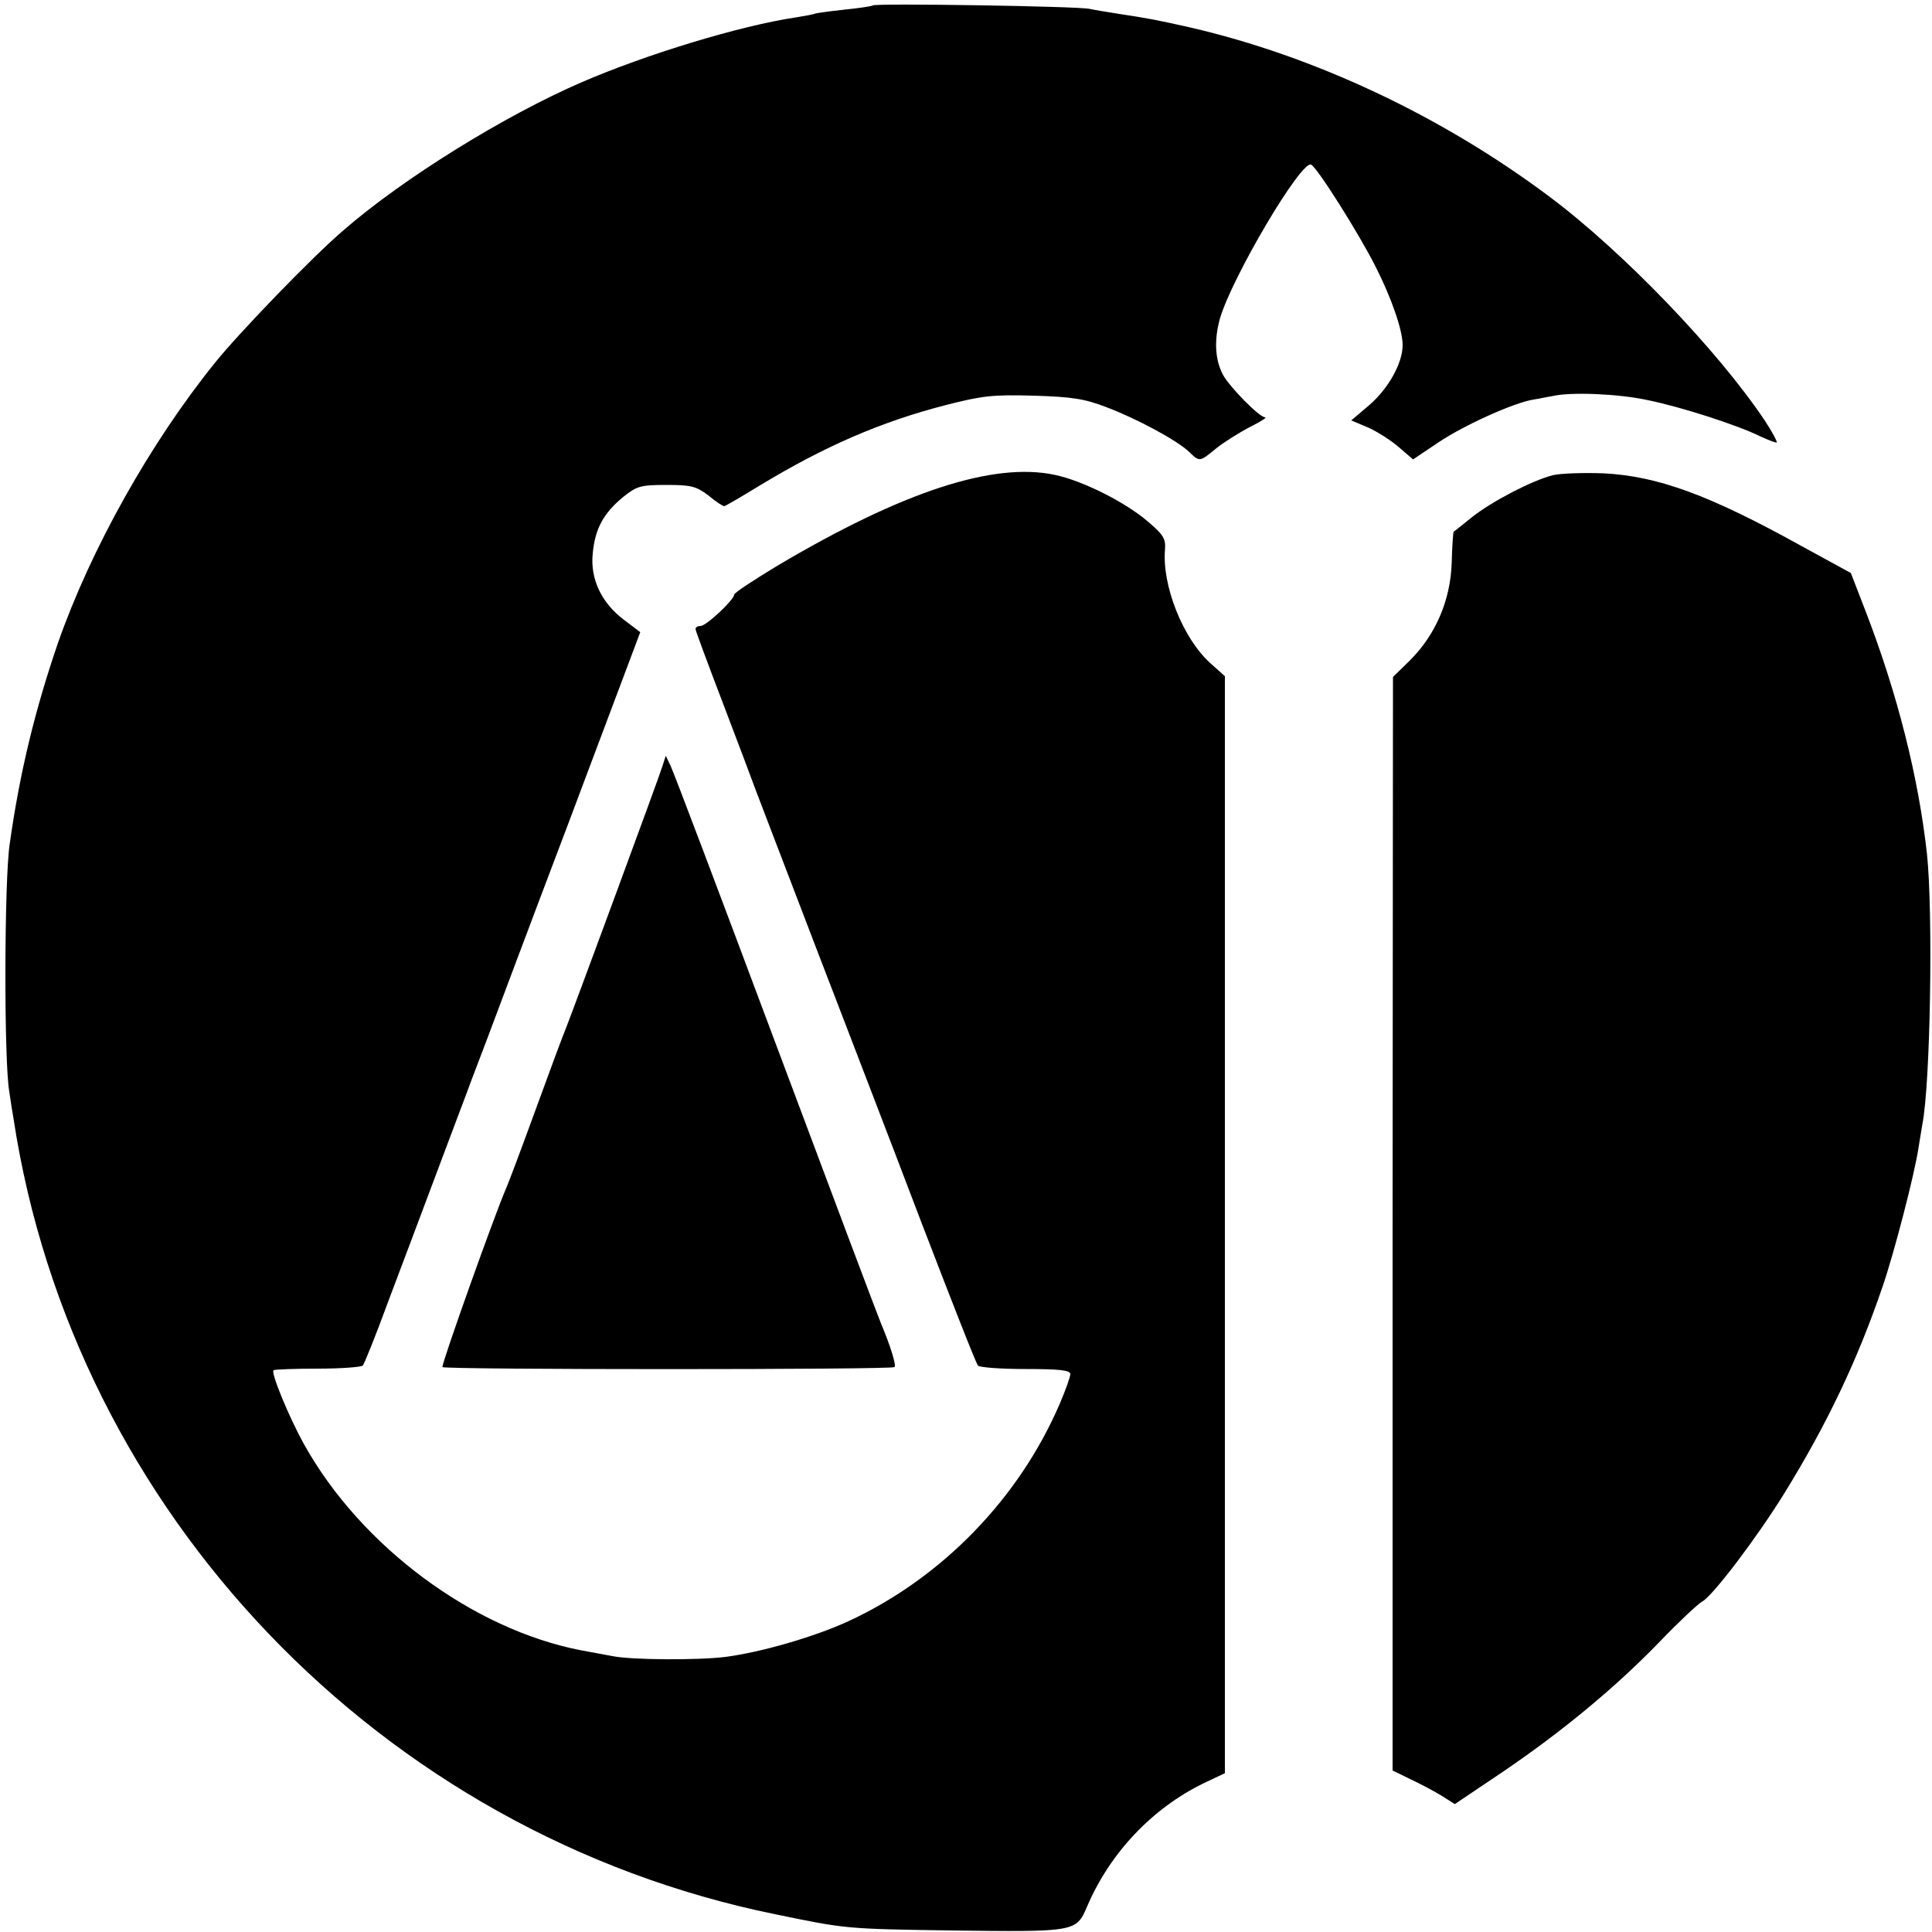
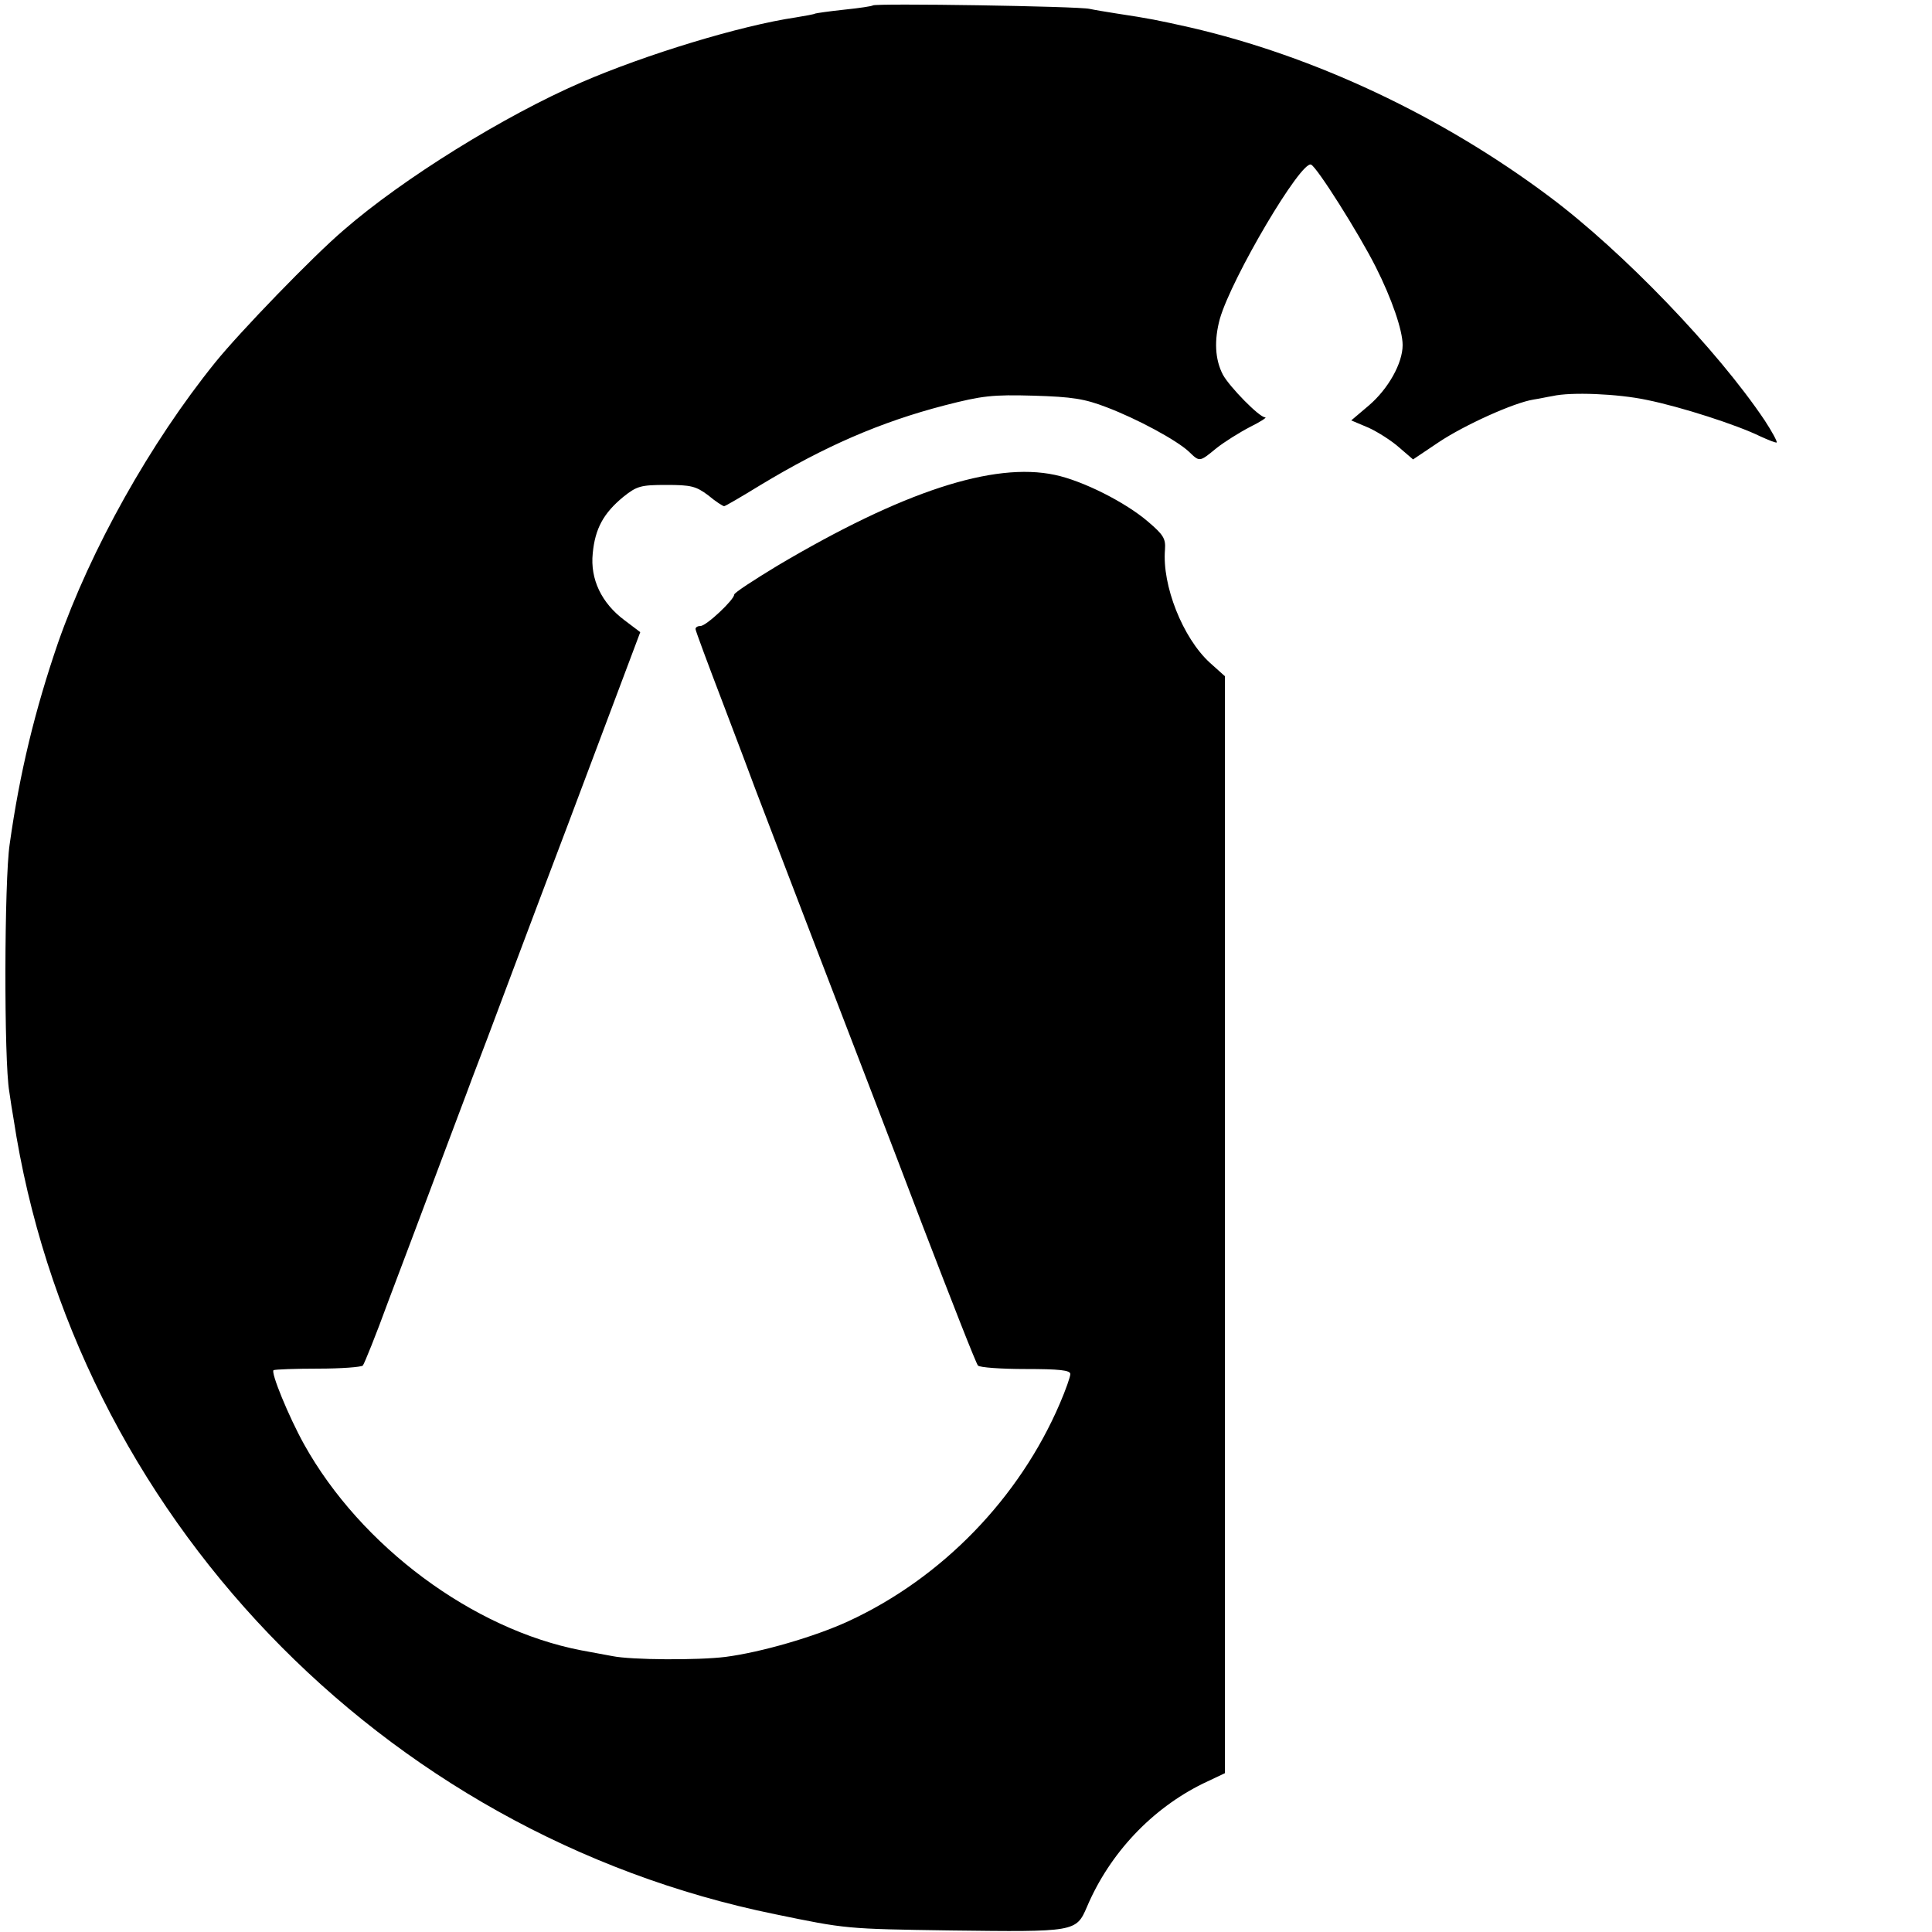
<svg xmlns="http://www.w3.org/2000/svg" version="1.0" width="500pt" height="500pt" viewBox="0 0 500 500" preserveAspectRatio="xMidYMid meet">
  <g transform="translate(0,500) scale(0.1,-0.1)" fill="#000000" stroke="none">
    <path d="M2259 4986 c-2 -2 -35 -7 -74 -11 -38 -4 -72 -9 -75 -10 -3 -2 -26 -6 -50 -10 -143 -21 -389 -96 -555 -168 -199 -86 -462 -249 -615 -382 -80 -68 -271 -266 -333 -343 -168 -208 -322 -483 -407 -726 -59 -172 -99 -335 -125 -521 -14 -93 -15 -561 -1 -640 3 -22 8 -53 11 -70 155 -1020 951 -1851 1971 -2059 184 -38 183 -38 454 -42 323 -4 325 -4 353 61 59 139 168 254 300 319 l57 27 0 1420 0 1419 -39 35 c-70 64 -124 200 -116 293 2 28 -4 38 -44 72 -58 50 -169 106 -241 121 -159 34 -394 -43 -718 -235 -61 -37 -112 -70 -112 -75 0 -13 -72 -81 -87 -81 -7 0 -13 -3 -13 -8 0 -4 32 -90 71 -192 39 -102 76 -201 83 -220 7 -19 77 -201 155 -405 78 -203 204 -530 278 -725 75 -195 139 -359 144 -364 4 -5 60 -9 123 -9 87 0 116 -3 116 -13 0 -7 -12 -41 -27 -76 -105 -245 -305 -452 -548 -564 -87 -40 -225 -80 -317 -92 -72 -9 -244 -8 -293 2 -16 3 -53 10 -81 15 -280 54 -570 269 -717 533 -40 72 -87 187 -79 192 4 2 56 4 115 4 60 0 112 4 116 8 4 5 34 79 65 164 32 85 90 238 128 340 38 102 79 209 89 237 11 29 29 76 40 105 11 29 104 278 208 552 l188 500 -41 31 c-59 44 -89 106 -82 173 6 64 28 104 79 146 35 28 45 31 111 31 64 0 77 -3 109 -27 19 -16 38 -28 41 -28 3 0 44 24 93 54 167 101 312 164 478 207 97 25 124 28 230 25 100 -3 132 -8 189 -30 79 -30 181 -85 213 -115 28 -27 27 -27 71 9 20 16 60 41 87 55 28 14 45 25 39 25 -15 0 -92 79 -109 110 -21 40 -23 90 -8 145 31 107 210 410 236 399 15 -6 123 -177 167 -264 42 -83 70 -165 70 -203 0 -47 -37 -113 -87 -156 l-46 -39 45 -19 c24 -11 60 -34 79 -51 l36 -31 67 45 c66 44 194 102 245 110 14 2 36 7 49 9 47 11 169 6 244 -10 89 -18 234 -65 293 -94 22 -10 42 -18 43 -16 2 2 -12 28 -31 57 -122 182 -367 437 -557 579 -279 209 -609 364 -930 438 -85 19 -104 23 -190 36 -25 4 -56 9 -70 12 -29 7 -555 15 -561 9z" />
-     <path d="M4018 3770 c-54 -14 -156 -67 -208 -108 -25 -20 -46 -37 -48 -38 -1 0 -4 -37 -5 -80 -3 -98 -42 -187 -108 -253 l-44 -43 -1 -1415 0 -1415 47 -23 c26 -12 63 -32 81 -43 l33 -21 122 82 c152 103 292 218 408 338 50 52 99 98 110 104 27 14 142 166 212 279 110 178 190 345 255 536 30 87 83 292 93 359 3 20 8 48 10 61 21 106 28 548 12 700 -22 198 -76 413 -158 626 l-39 101 -128 70 c-238 132 -372 181 -512 188 -52 2 -112 0 -132 -5z" />
-     <path d="M1715 3019 c-9 -30 -231 -631 -250 -679 -8 -19 -44 -116 -80 -215 -36 -99 -70 -189 -75 -200 -28 -63 -169 -459 -165 -463 7 -7 1164 -7 1170 0 5 5 -11 56 -35 113 -5 11 -127 335 -271 720 -144 385 -267 711 -274 724 l-12 25 -8 -25z" />
  </g>
</svg>